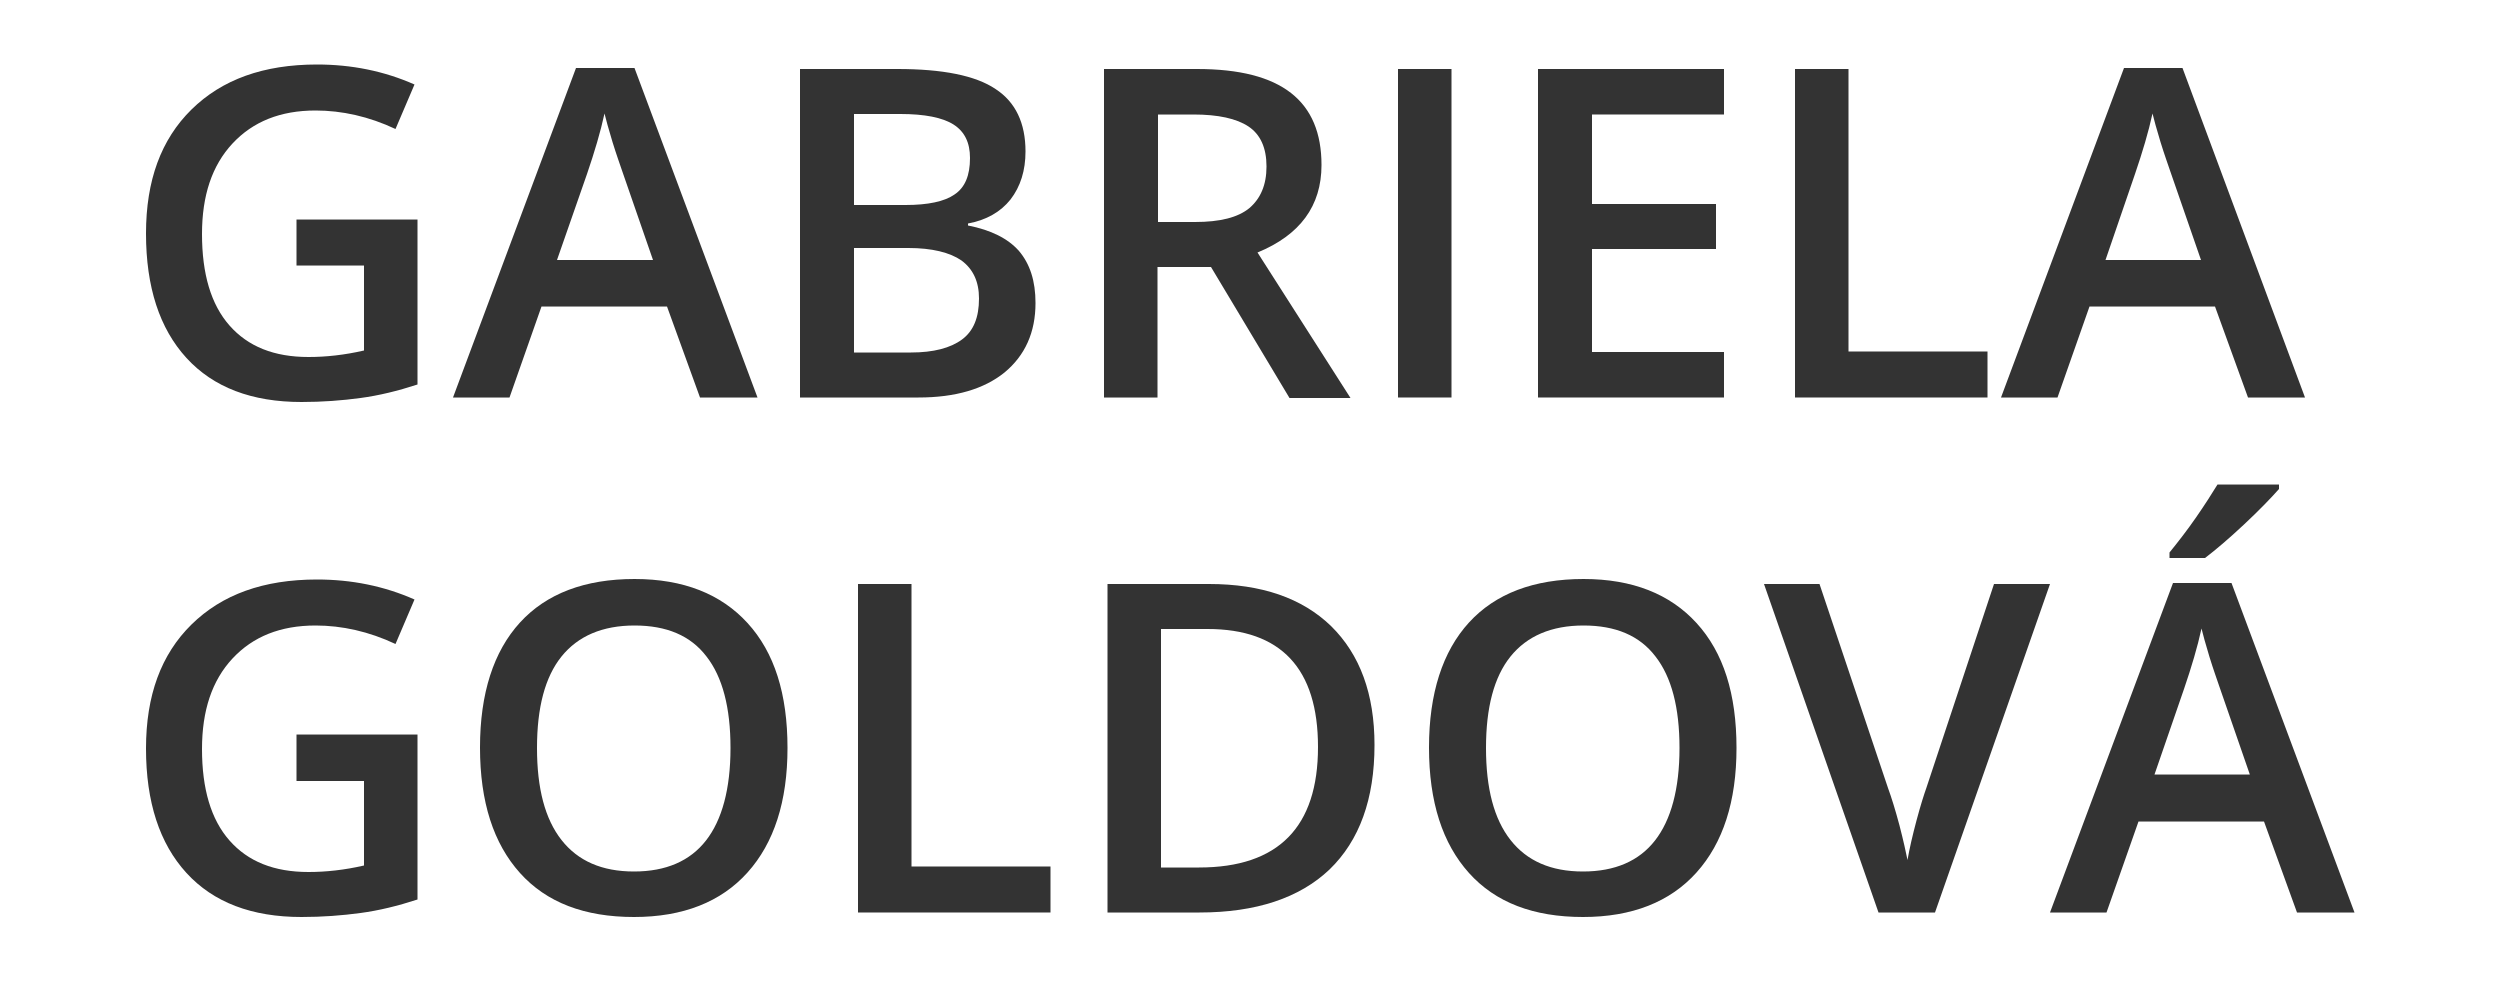
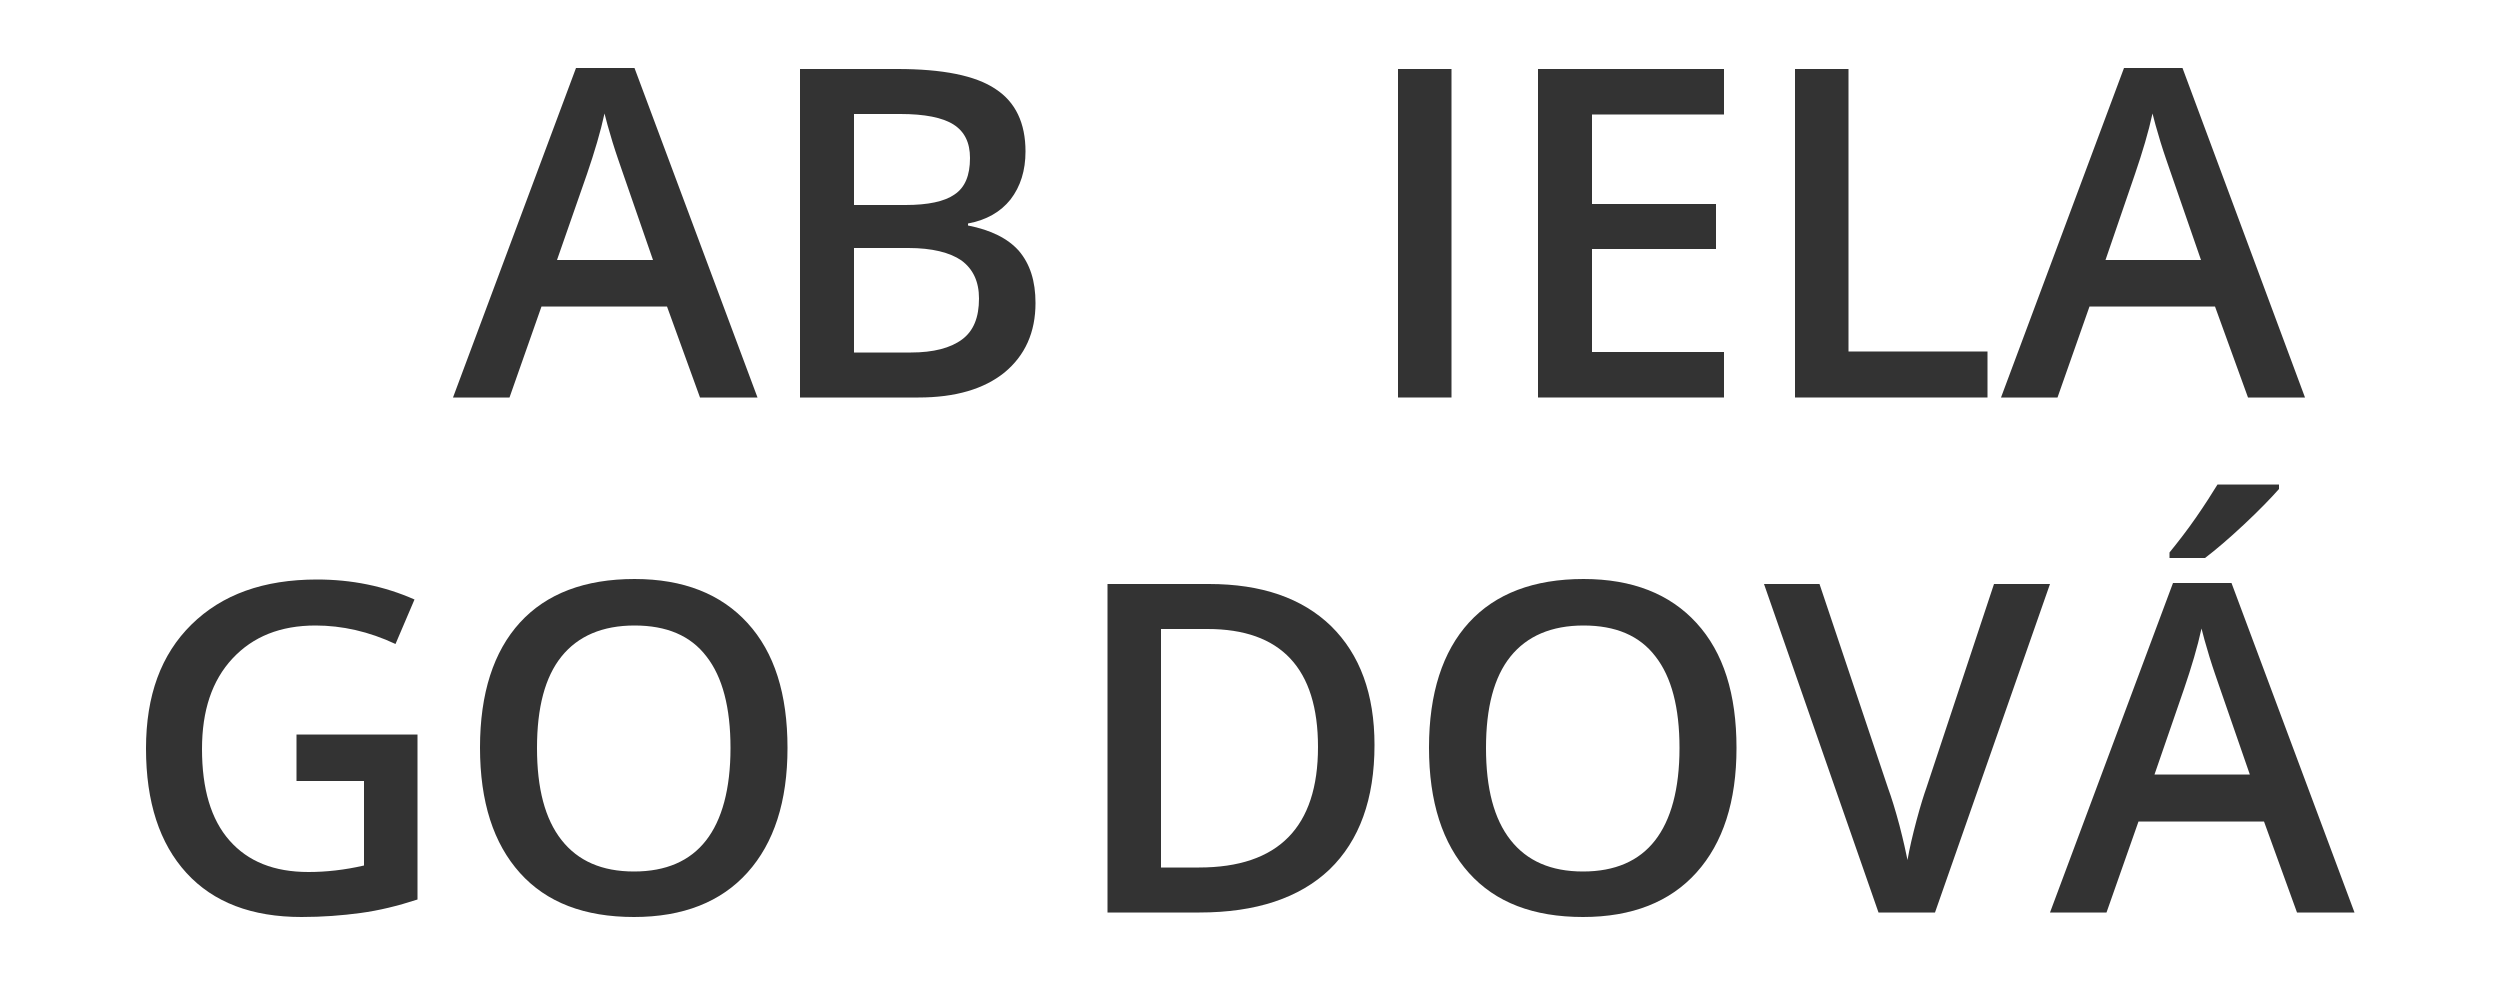
<svg xmlns="http://www.w3.org/2000/svg" version="1.1" id="Vrstva_1" x="0px" y="0px" viewBox="0 0 500 196.3" style="enable-background:new 0 0 500 196.3;" xml:space="preserve">
  <style type="text/css">
	.st0{fill:#333333;}
</style>
  <g>
    <g>
-       <path class="st0" d="M59.3,43.9h24.2v33c-4,1.3-7.7,2.2-11.4,2.7s-7.6,0.8-11.8,0.8c-9.9,0-17.6-2.9-23-8.8s-8.1-14.2-8.1-24.9    c0-10.6,3-18.8,9.1-24.8c6.1-6,14.4-9,25.1-9c6.9,0,13.4,1.3,19.5,4l-3.8,8.9c-5.3-2.5-10.7-3.7-16-3.7c-7,0-12.5,2.2-16.6,6.6    c-4.1,4.4-6.1,10.4-6.1,18.1c0,8,1.8,14.1,5.5,18.3c3.7,4.2,8.9,6.3,15.8,6.3c3.5,0,7.2-0.4,11.1-1.3V53.1H59.3V43.9z" />
      <path class="st0" d="M140,79.5l-6.6-18.2h-25.1l-6.4,18.2H90.6l24.6-65.9h11.7l24.6,65.9H140z M130.6,52l-6.2-17.9    c-0.4-1.2-1.1-3.1-1.9-5.7c-0.8-2.6-1.3-4.5-1.6-5.7c-0.8,3.7-2,7.7-3.5,12.1L111.4,52H130.6z" />
      <path class="st0" d="M160,13.8h19.5c9,0,15.6,1.3,19.6,4c4,2.6,6,6.8,6,12.5c0,3.8-1,7-3,9.6c-2,2.5-4.8,4.1-8.5,4.8v0.4    c4.6,0.9,8,2.6,10.2,5.1c2.2,2.6,3.3,6,3.3,10.4c0,5.9-2.1,10.5-6.2,13.9c-4.1,3.3-9.8,5-17.2,5H160V13.8z M170.8,41h10.3    c4.5,0,7.8-0.7,9.8-2.1c2.1-1.4,3.1-3.8,3.1-7.3c0-3.1-1.1-5.3-3.3-6.7c-2.2-1.4-5.8-2.1-10.6-2.1h-9.3V41z M170.8,49.7v20.8h11.4    c4.5,0,7.9-0.9,10.2-2.6c2.3-1.7,3.4-4.4,3.4-8.2c0-3.4-1.2-5.9-3.5-7.6c-2.3-1.6-5.9-2.5-10.6-2.5H170.8z" />
-       <path class="st0" d="M231.5,53.3v26.2h-10.7V13.8h18.6c8.5,0,14.7,1.6,18.8,4.8c4.1,3.2,6.1,8,6.1,14.4c0,8.2-4.3,14-12.8,17.5    l18.6,29.1h-12.2l-15.7-26.2H231.5z M231.5,44.4h7.5c5,0,8.6-0.9,10.9-2.8c2.2-1.9,3.4-4.6,3.4-8.3c0-3.7-1.2-6.4-3.6-8    s-6.1-2.4-11-2.4h-7.1V44.4z" />
      <path class="st0" d="M279.6,79.5V13.8h10.7v65.7H279.6z" />
      <path class="st0" d="M344.8,79.5h-37.2V13.8h37.2v9.1h-26.4v17.9h24.8v9h-24.8v20.6h26.4V79.5z" />
      <path class="st0" d="M359,79.5V13.8h10.7v56.5h27.8v9.2H359z" />
      <path class="st0" d="M449.6,79.5l-6.6-18.2h-25.1l-6.4,18.2h-11.3l24.6-65.9h11.7L461,79.5H449.6z M440.2,52l-6.2-17.9    c-0.4-1.2-1.1-3.1-1.9-5.7c-0.8-2.6-1.3-4.5-1.6-5.7c-0.8,3.7-2,7.7-3.5,12.1L421.1,52H440.2z" />
      <path class="st0" d="M59.3,146.9h24.2v33c-4,1.3-7.7,2.2-11.4,2.7s-7.6,0.8-11.8,0.8c-9.9,0-17.6-2.9-23-8.8s-8.1-14.2-8.1-24.9    c0-10.6,3-18.8,9.1-24.8c6.1-6,14.4-9,25.1-9c6.9,0,13.4,1.3,19.5,4l-3.8,8.9c-5.3-2.5-10.7-3.7-16-3.7c-7,0-12.5,2.2-16.6,6.6    c-4.1,4.4-6.1,10.4-6.1,18.1c0,8,1.8,14.1,5.5,18.3c3.7,4.2,8.9,6.3,15.8,6.3c3.5,0,7.2-0.4,11.1-1.3v-16.9H59.3V146.9z" />
      <path class="st0" d="M157.5,149.6c0,10.7-2.7,19-8,24.9s-12.9,8.9-22.7,8.9c-9.9,0-17.5-2.9-22.8-8.8c-5.3-5.9-8-14.2-8-25.1    c0-10.8,2.7-19.2,8-25c5.3-5.8,13-8.7,22.9-8.7c9.8,0,17.3,3,22.6,8.8C154.9,130.5,157.5,138.8,157.5,149.6z M107.4,149.6    c0,8.1,1.6,14.2,4.9,18.4c3.3,4.2,8.1,6.3,14.5,6.3c6.4,0,11.2-2.1,14.4-6.2c3.2-4.1,4.9-10.3,4.9-18.5c0-8.1-1.6-14.2-4.8-18.3    c-3.2-4.2-8-6.2-14.4-6.2c-6.4,0-11.3,2.1-14.6,6.2C109,135.4,107.4,141.5,107.4,149.6z" />
-       <path class="st0" d="M171.6,182.5v-65.7h10.7v56.5h27.8v9.2H171.6z" />
      <path class="st0" d="M274.9,149c0,10.8-3,19.1-9,24.9c-6,5.7-14.7,8.6-26,8.6h-18.4v-65.7h20.3c10.5,0,18.6,2.8,24.4,8.4    C272,130.9,274.9,138.8,274.9,149z M263.6,149.4c0-15.7-7.4-23.6-22.1-23.6h-9.3v47.7h7.6C255.7,173.5,263.6,165.4,263.6,149.4z" />
      <path class="st0" d="M347.3,149.6c0,10.7-2.7,19-8,24.9s-12.9,8.9-22.7,8.9c-9.9,0-17.5-2.9-22.8-8.8c-5.3-5.9-8-14.2-8-25.1    c0-10.8,2.7-19.2,8-25c5.3-5.8,13-8.7,22.9-8.7c9.8,0,17.3,3,22.6,8.8C344.7,130.5,347.3,138.8,347.3,149.6z M297.2,149.6    c0,8.1,1.6,14.2,4.9,18.4c3.3,4.2,8.1,6.3,14.5,6.3c6.4,0,11.2-2.1,14.4-6.2c3.2-4.1,4.9-10.3,4.9-18.5c0-8.1-1.6-14.2-4.8-18.3    c-3.2-4.2-8-6.2-14.4-6.2c-6.4,0-11.3,2.1-14.6,6.2C298.8,135.4,297.2,141.5,297.2,149.6z" />
      <path class="st0" d="M398.8,116.8H410l-23,65.7h-11.3l-22.9-65.7h11.1l13.7,40.8c0.7,1.9,1.5,4.5,2.3,7.5c0.8,3.1,1.3,5.4,1.6,6.9    c0.4-2.3,1-4.9,1.8-7.9c0.8-3,1.5-5.2,2-6.6L398.8,116.8z" />
      <path class="st0" d="M459.4,182.5l-6.6-18.2h-25.1l-6.4,18.2H410l24.6-65.9h11.7l24.6,65.9H459.4z M450,155l-6.2-17.9    c-0.4-1.2-1.1-3.1-1.9-5.7c-0.8-2.6-1.3-4.5-1.6-5.7c-0.8,3.7-2,7.7-3.5,12.1l-5.9,17.1H450z M433.9,111.6v-1.1    c1.7-2.1,3.5-4.4,5.3-7c1.8-2.6,3.2-4.8,4.3-6.6h12.3v0.9c-1.6,1.8-3.9,4.2-7,7.1c-3.1,2.9-5.7,5.1-7.8,6.7H433.9z" />
    </g>
  </g>
</svg>